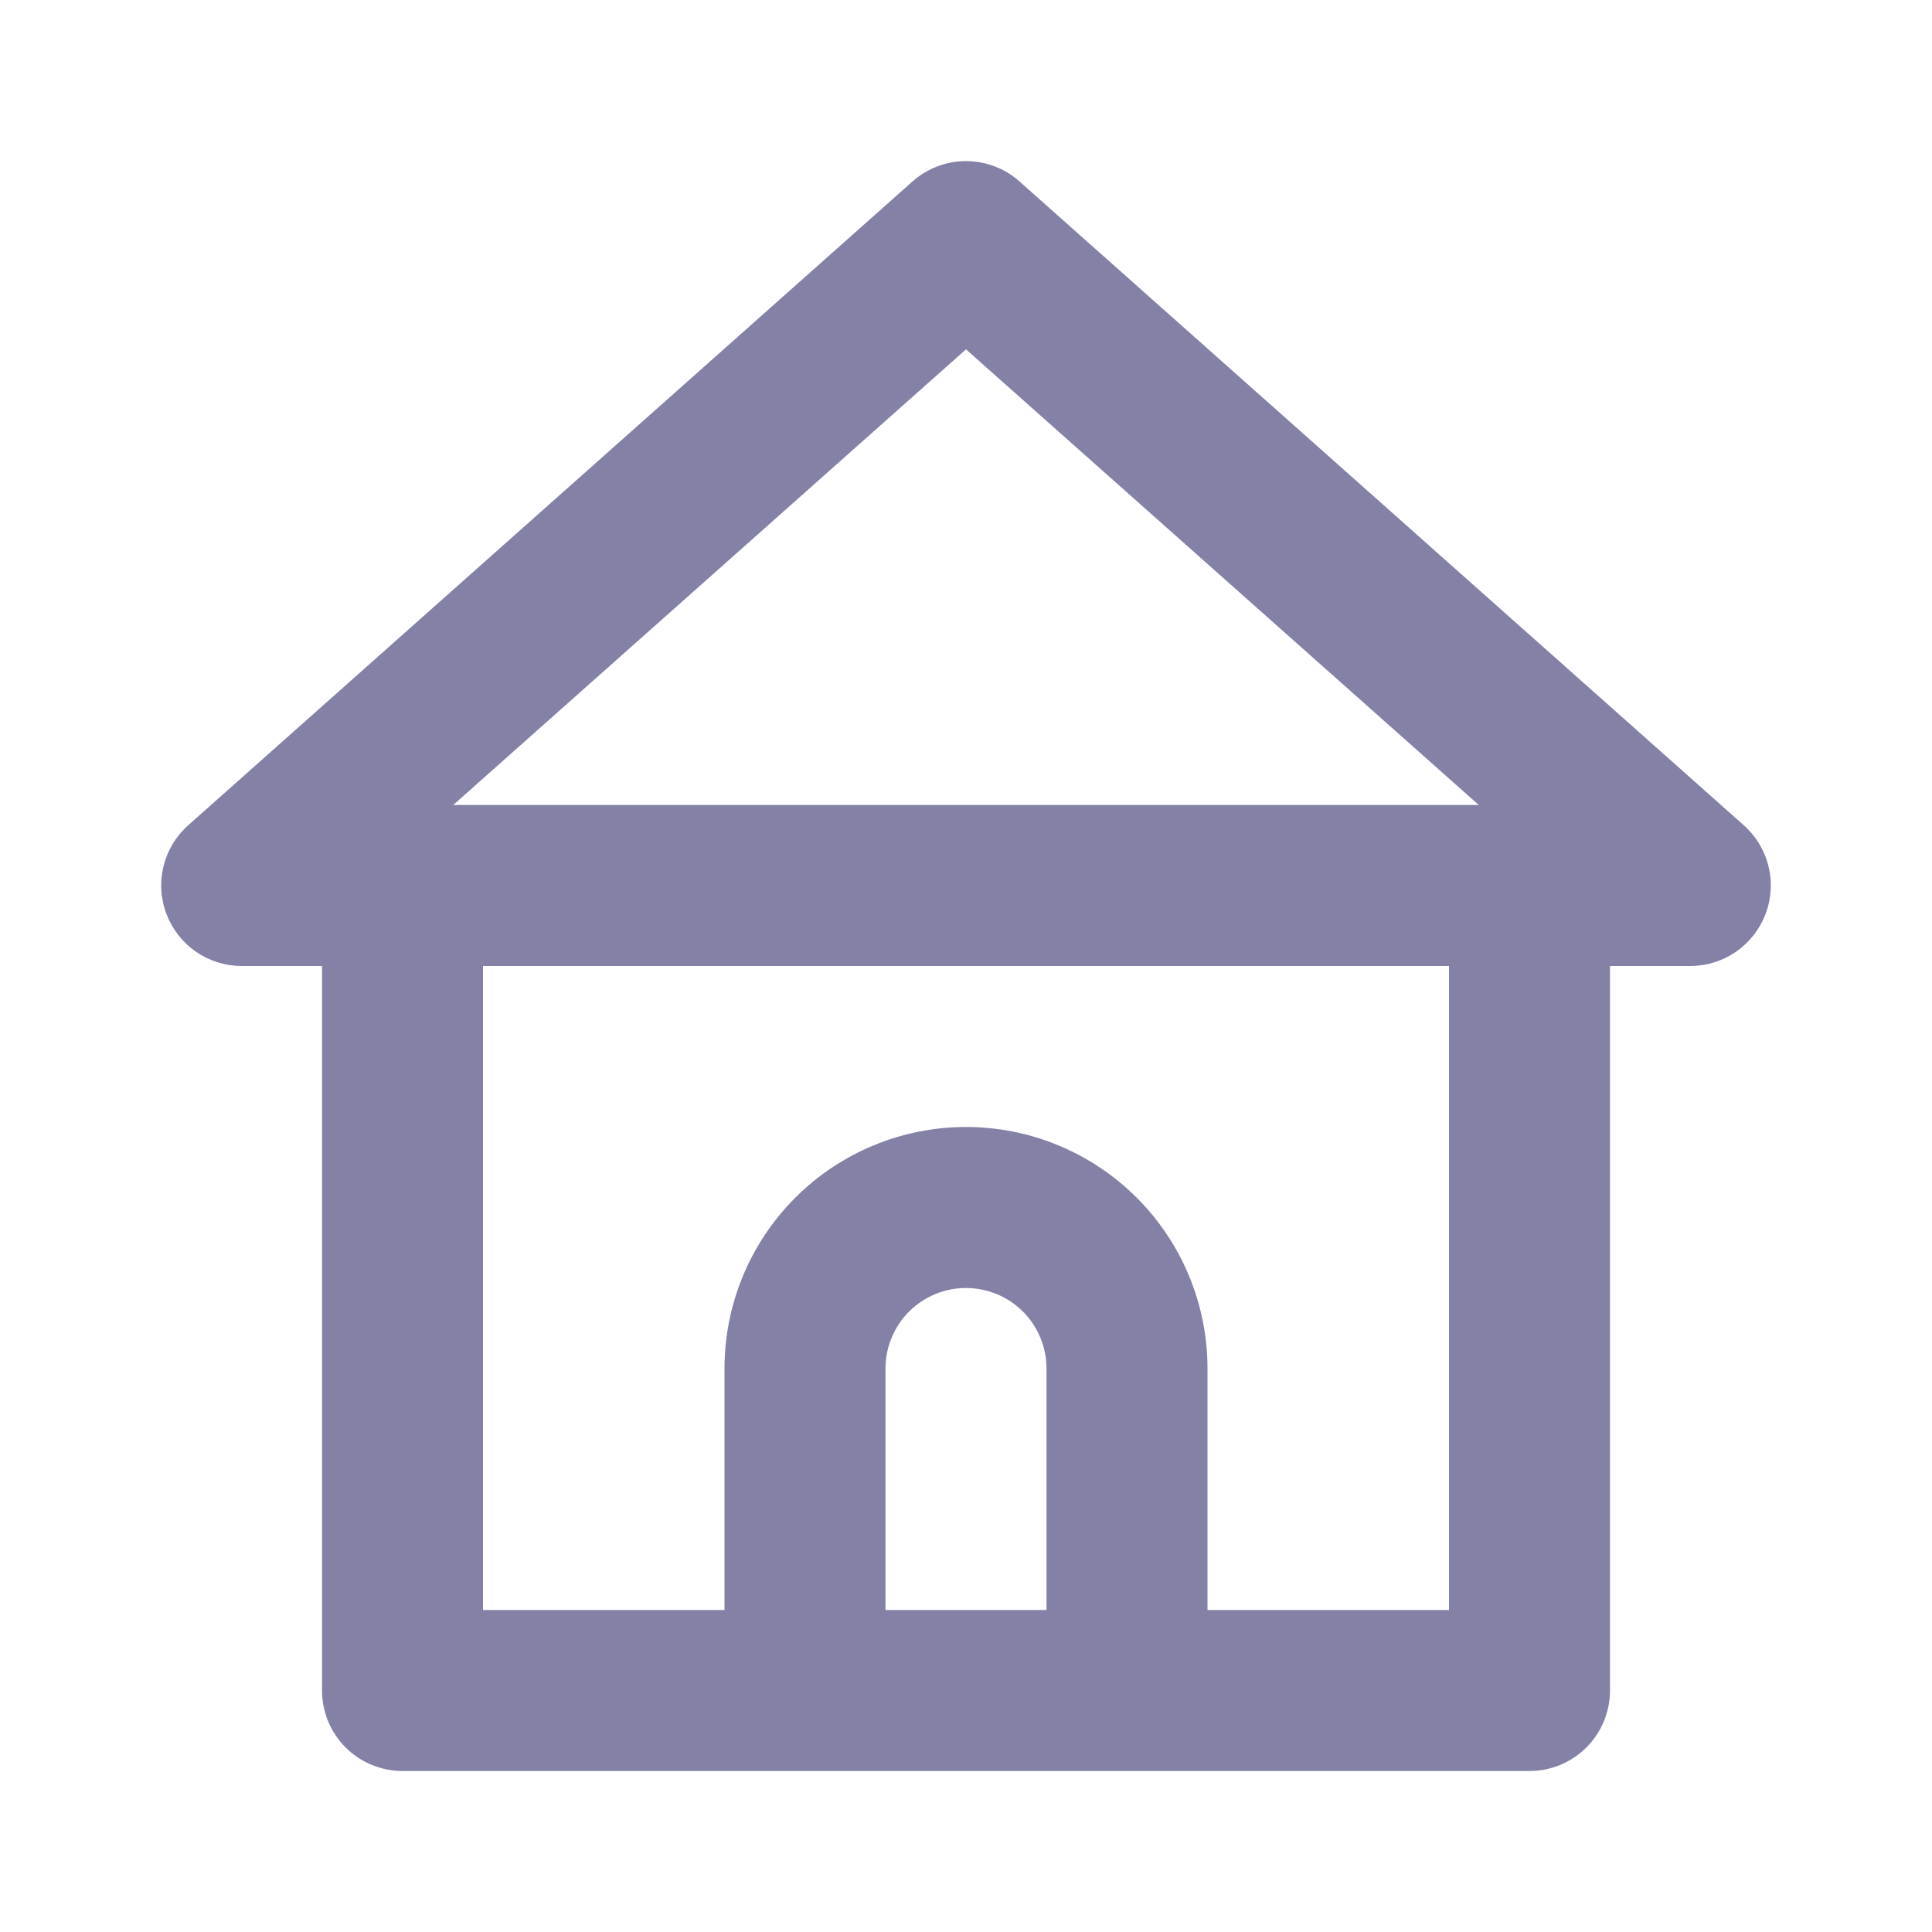
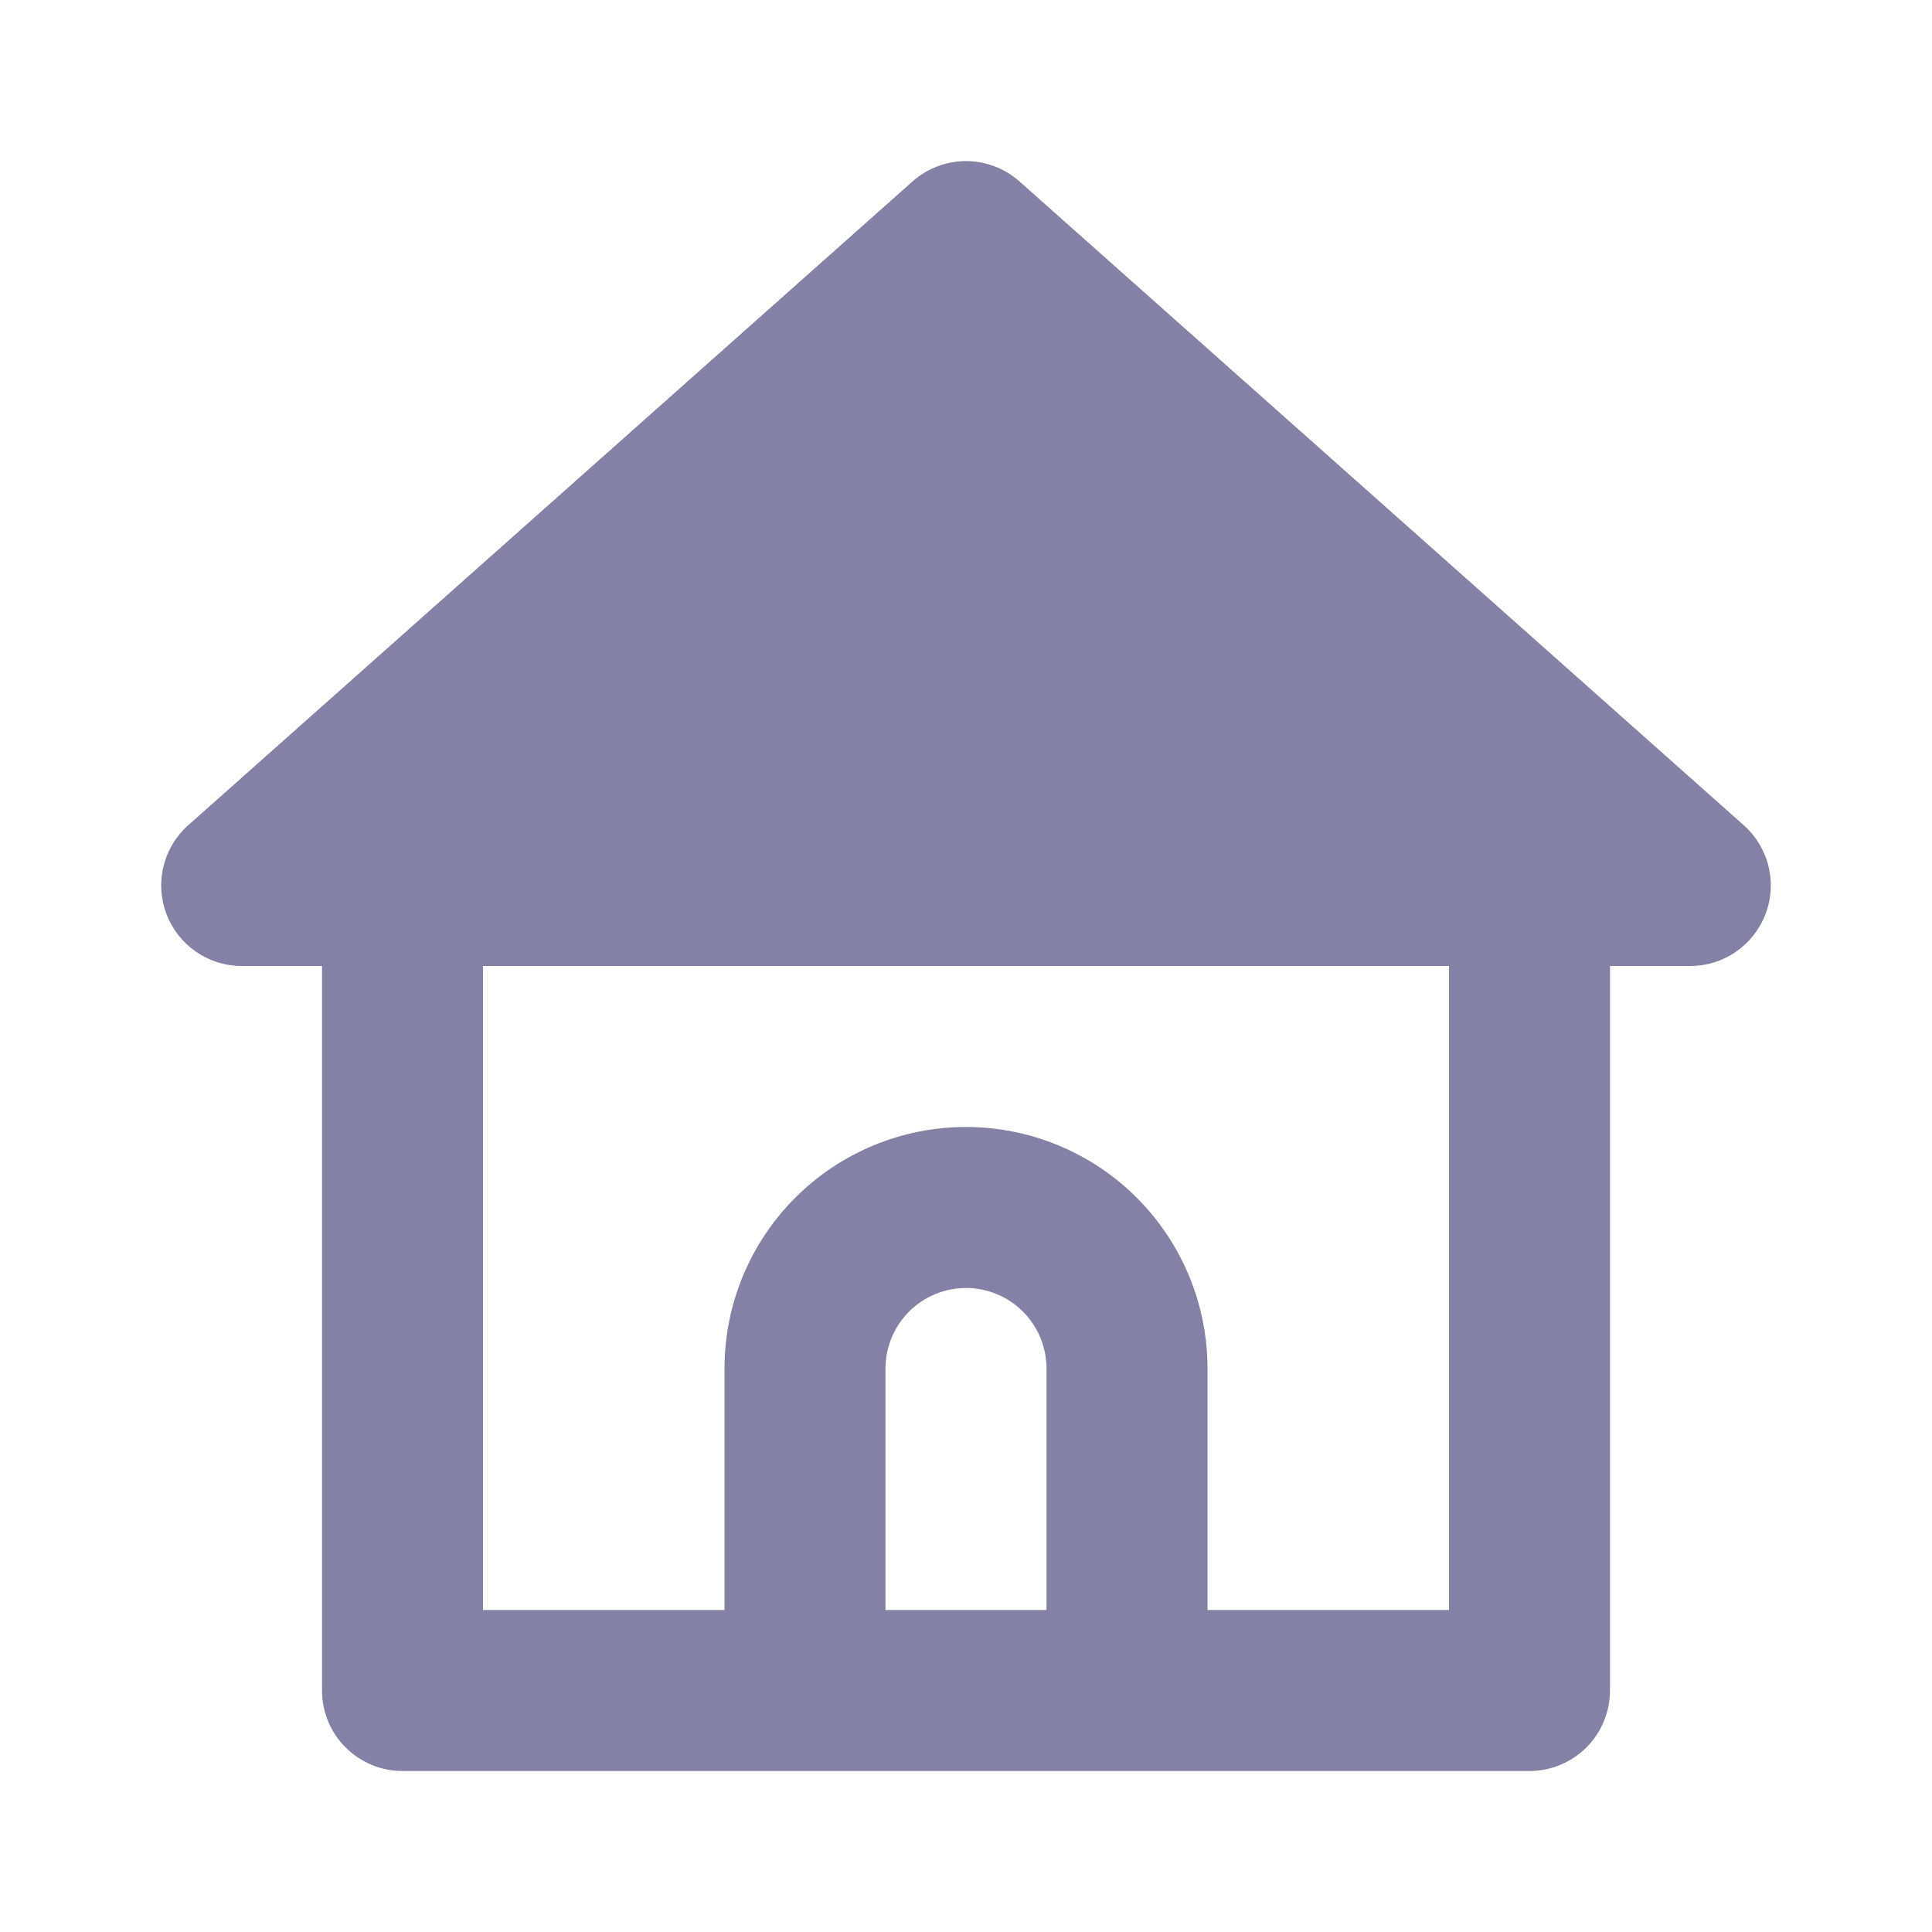
<svg xmlns="http://www.w3.org/2000/svg" width="52" height="52" viewBox="0 0 52 52" fill="none">
-   <path d="M46.93 22.208L27.43 4.875C27.035 4.528 26.526 4.336 26 4.336C25.474 4.336 24.965 4.528 24.57 4.875L5.07 22.208C4.739 22.502 4.505 22.889 4.4 23.319C4.296 23.749 4.325 24.201 4.485 24.613C4.642 25.02 4.919 25.371 5.278 25.618C5.638 25.866 6.064 25.999 6.5 26H8.667V45.5C8.667 46.075 8.895 46.626 9.301 47.032C9.708 47.438 10.259 47.667 10.833 47.667H41.167C41.741 47.667 42.292 47.438 42.699 47.032C43.105 46.626 43.333 46.075 43.333 45.5V26H45.5C45.937 25.999 46.362 25.866 46.722 25.618C47.081 25.371 47.358 25.02 47.515 24.613C47.675 24.201 47.704 23.749 47.6 23.319C47.495 22.889 47.261 22.502 46.93 22.208ZM28.167 43.333H23.833V36.833C23.833 36.259 24.062 35.708 24.468 35.301C24.874 34.895 25.425 34.667 26 34.667C26.575 34.667 27.126 34.895 27.532 35.301C27.938 35.708 28.167 36.259 28.167 36.833V43.333ZM39 43.333H32.5V36.833C32.5 35.109 31.815 33.456 30.596 32.237C29.377 31.018 27.724 30.333 26 30.333C24.276 30.333 22.623 31.018 21.404 32.237C20.185 33.456 19.5 35.109 19.5 36.833V43.333H13V26H39V43.333ZM12.198 21.667L26 9.403L39.802 21.667H12.198Z" fill="#8481A6" />
+   <path d="M46.93 22.208L27.43 4.875C27.035 4.528 26.526 4.336 26 4.336C25.474 4.336 24.965 4.528 24.57 4.875L5.07 22.208C4.739 22.502 4.505 22.889 4.4 23.319C4.296 23.749 4.325 24.201 4.485 24.613C4.642 25.02 4.919 25.371 5.278 25.618C5.638 25.866 6.064 25.999 6.5 26H8.667V45.5C8.667 46.075 8.895 46.626 9.301 47.032C9.708 47.438 10.259 47.667 10.833 47.667H41.167C41.741 47.667 42.292 47.438 42.699 47.032C43.105 46.626 43.333 46.075 43.333 45.5V26H45.5C45.937 25.999 46.362 25.866 46.722 25.618C47.081 25.371 47.358 25.02 47.515 24.613C47.675 24.201 47.704 23.749 47.6 23.319C47.495 22.889 47.261 22.502 46.93 22.208ZM28.167 43.333H23.833V36.833C23.833 36.259 24.062 35.708 24.468 35.301C24.874 34.895 25.425 34.667 26 34.667C26.575 34.667 27.126 34.895 27.532 35.301C27.938 35.708 28.167 36.259 28.167 36.833V43.333ZM39 43.333H32.5V36.833C32.5 35.109 31.815 33.456 30.596 32.237C29.377 31.018 27.724 30.333 26 30.333C24.276 30.333 22.623 31.018 21.404 32.237C20.185 33.456 19.5 35.109 19.5 36.833V43.333H13V26H39V43.333ZM12.198 21.667L39.802 21.667H12.198Z" fill="#8481A6" />
</svg>